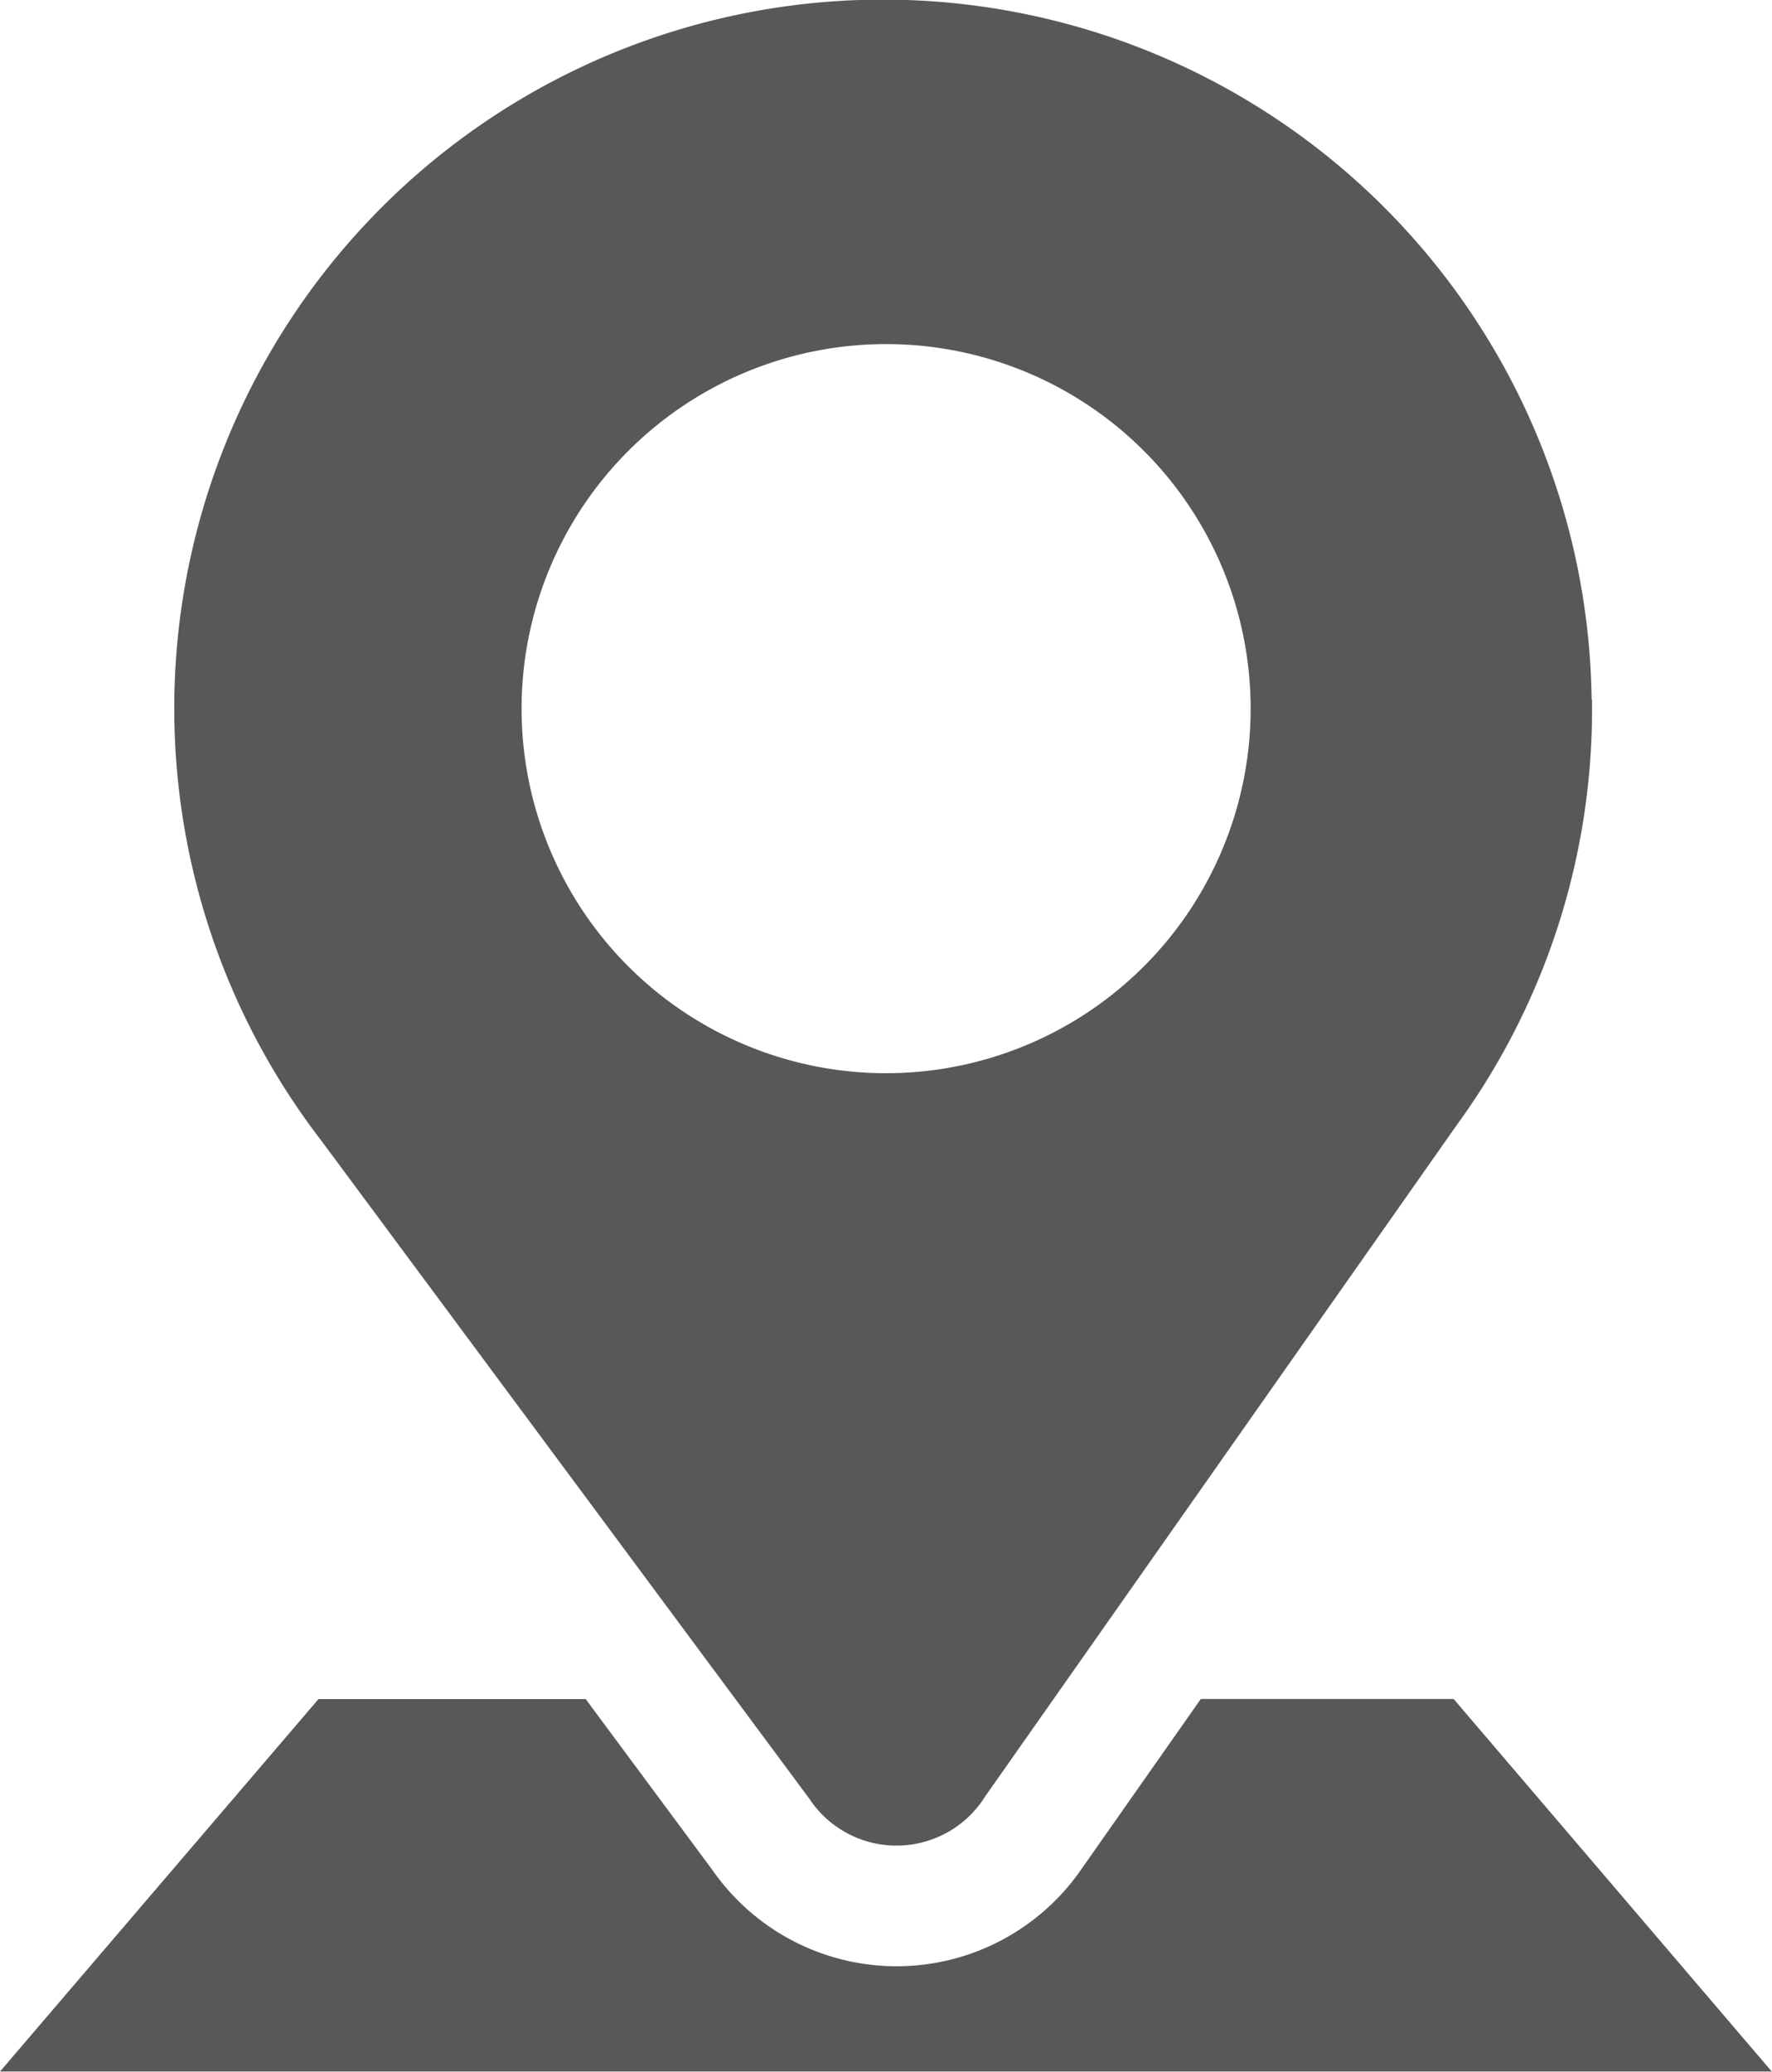
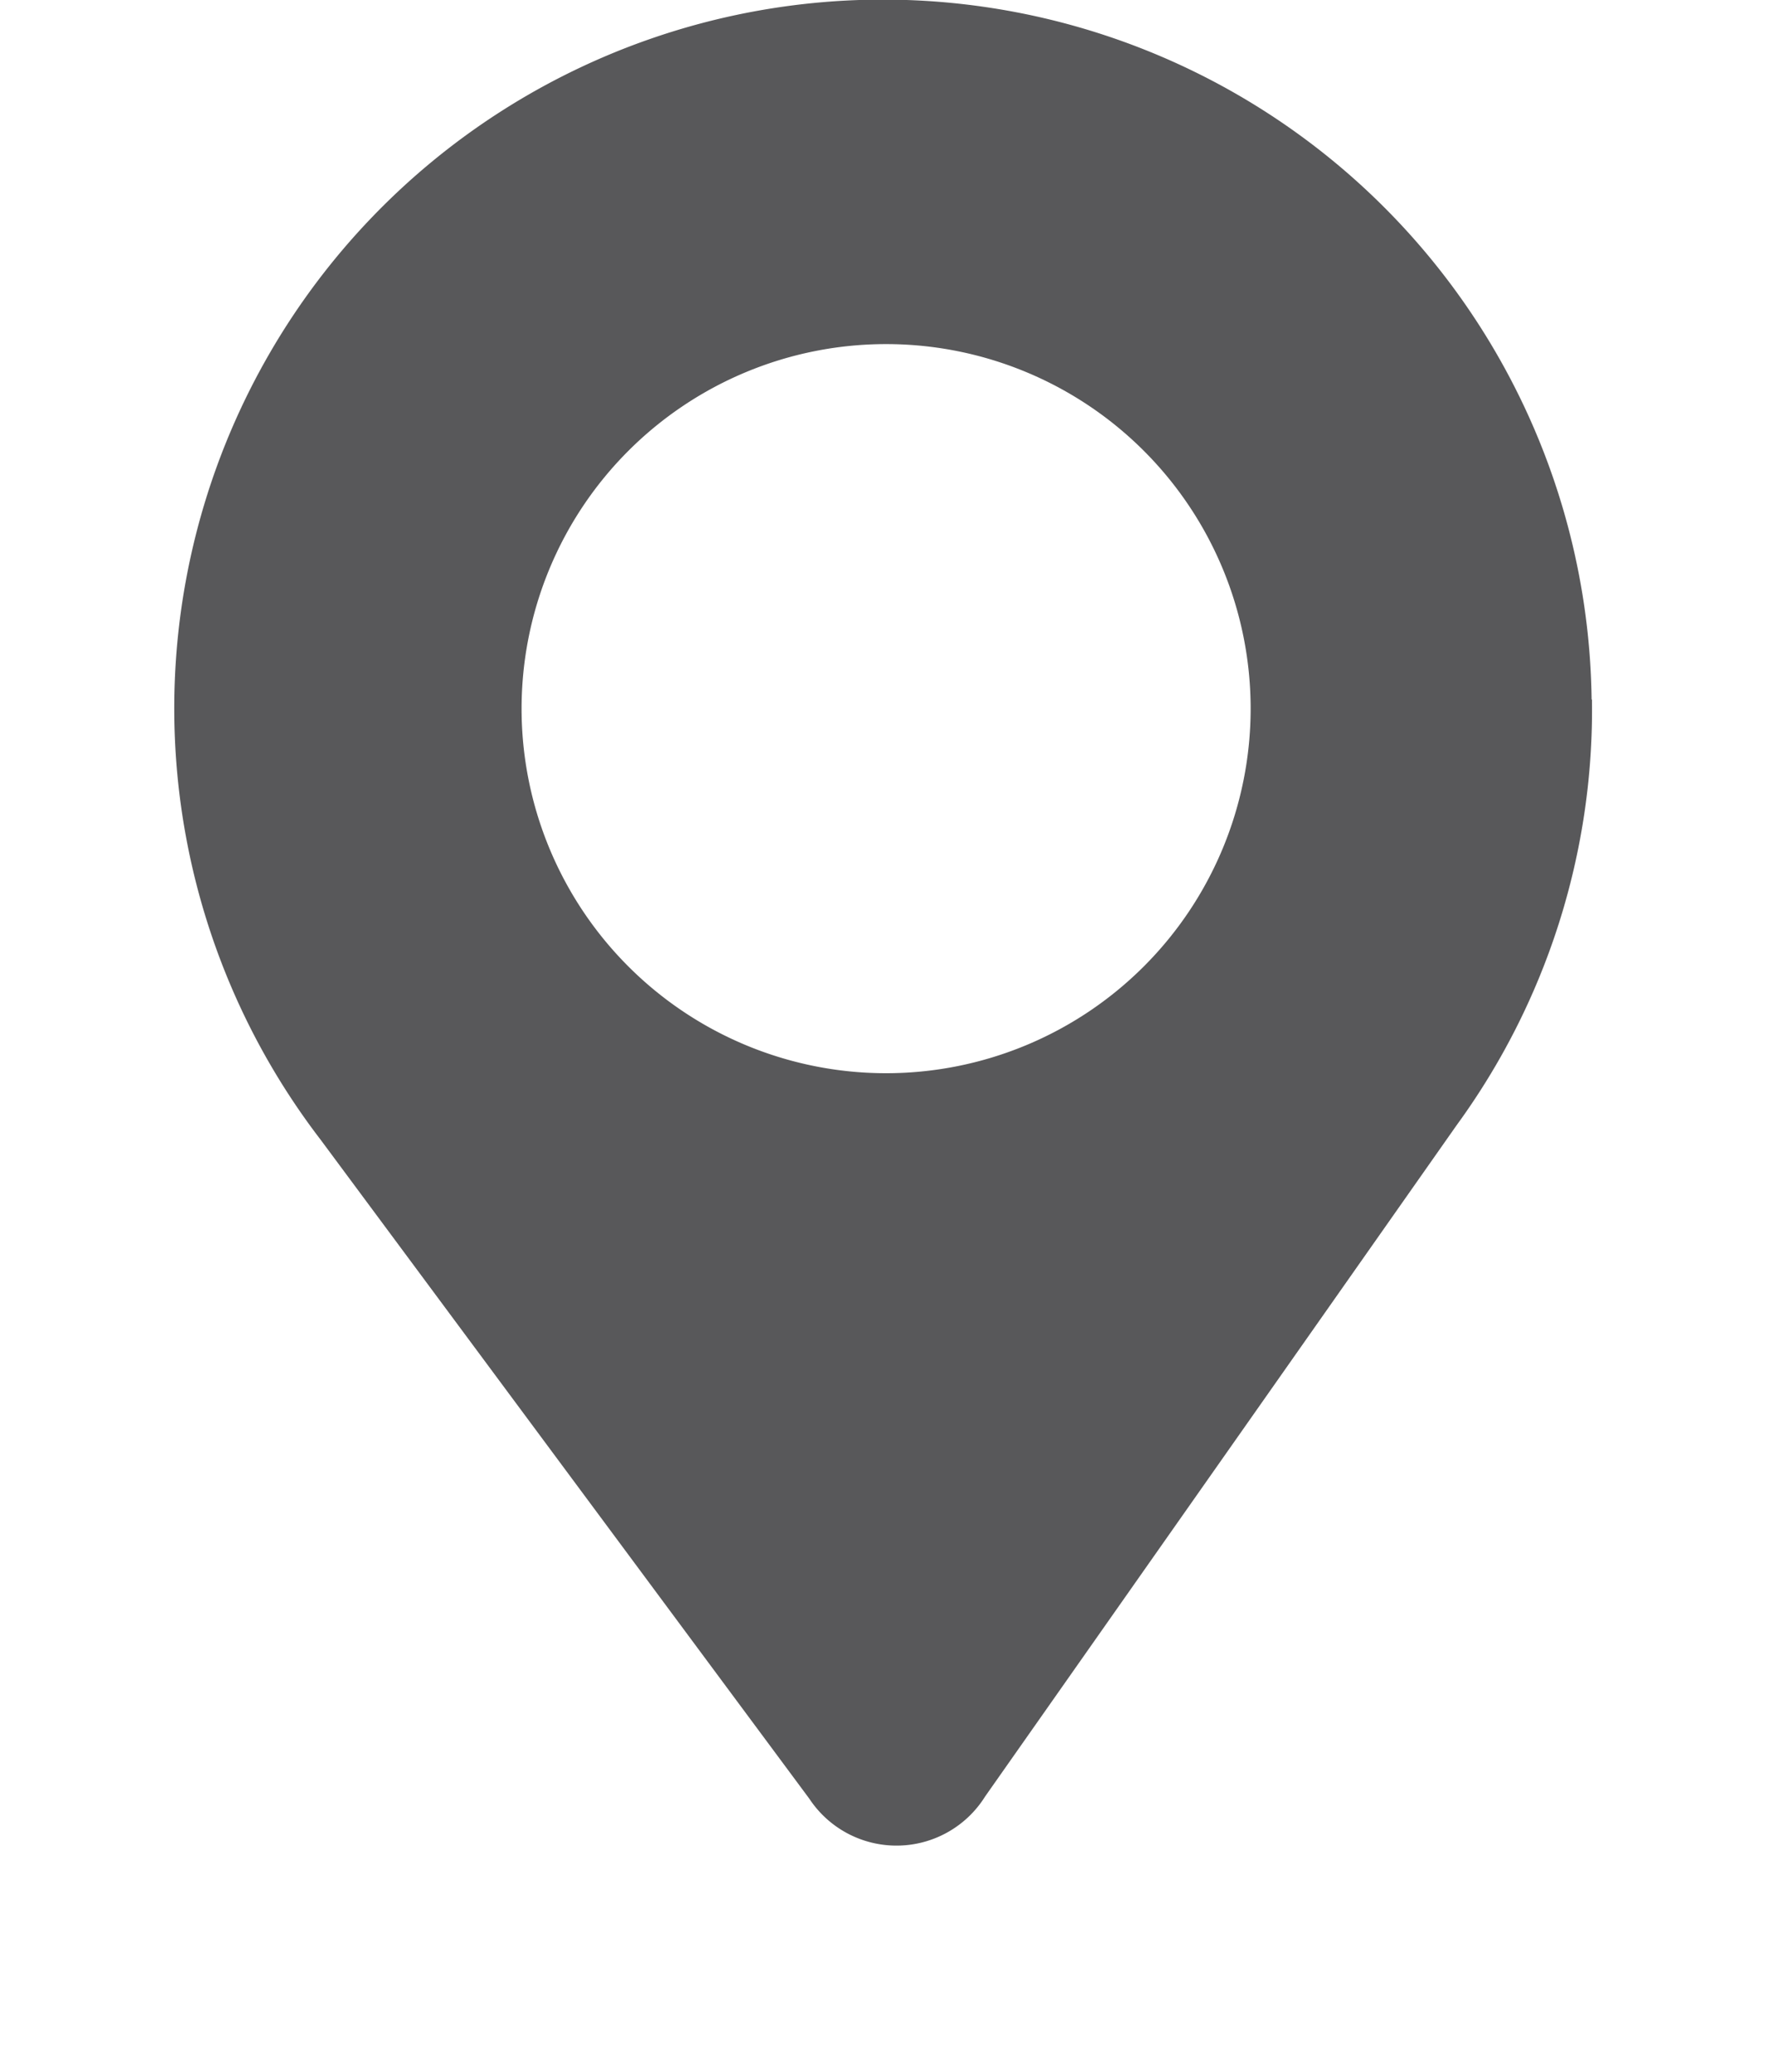
<svg xmlns="http://www.w3.org/2000/svg" width="15.502" height="18.125" viewBox="0 0 15.502 18.125">
  <g id="그룹_38369" data-name="그룹 38369" transform="translate(-44.189 -246.53)">
-     <path id="패스_23452" data-name="패스 23452" d="M56.906,265.341H54.694L53.67,266.8l-.006.008-.006.009a1.963,1.963,0,0,1-3.221.042l-.006-.008-.006-.009-1.112-1.5H46.975L44.189,268.6h15.5Z" transform="translate(0 -3.949)" fill="#58585a" />
    <path id="패스_23453" data-name="패스 23453" d="M58.519,252.649A6.2,6.2,0,1,0,47.4,256.5l4.275,5.764a.914.914,0,0,0,1.538-.019l4.125-5.872h0a6.172,6.172,0,0,0,1.184-3.723Zm-6.173,3.269a3.189,3.189,0,1,1,3.19-3.189A3.19,3.19,0,0,1,52.346,255.918Z" transform="translate(-0.406 0)" fill="#58585a" />
  </g>
</svg>